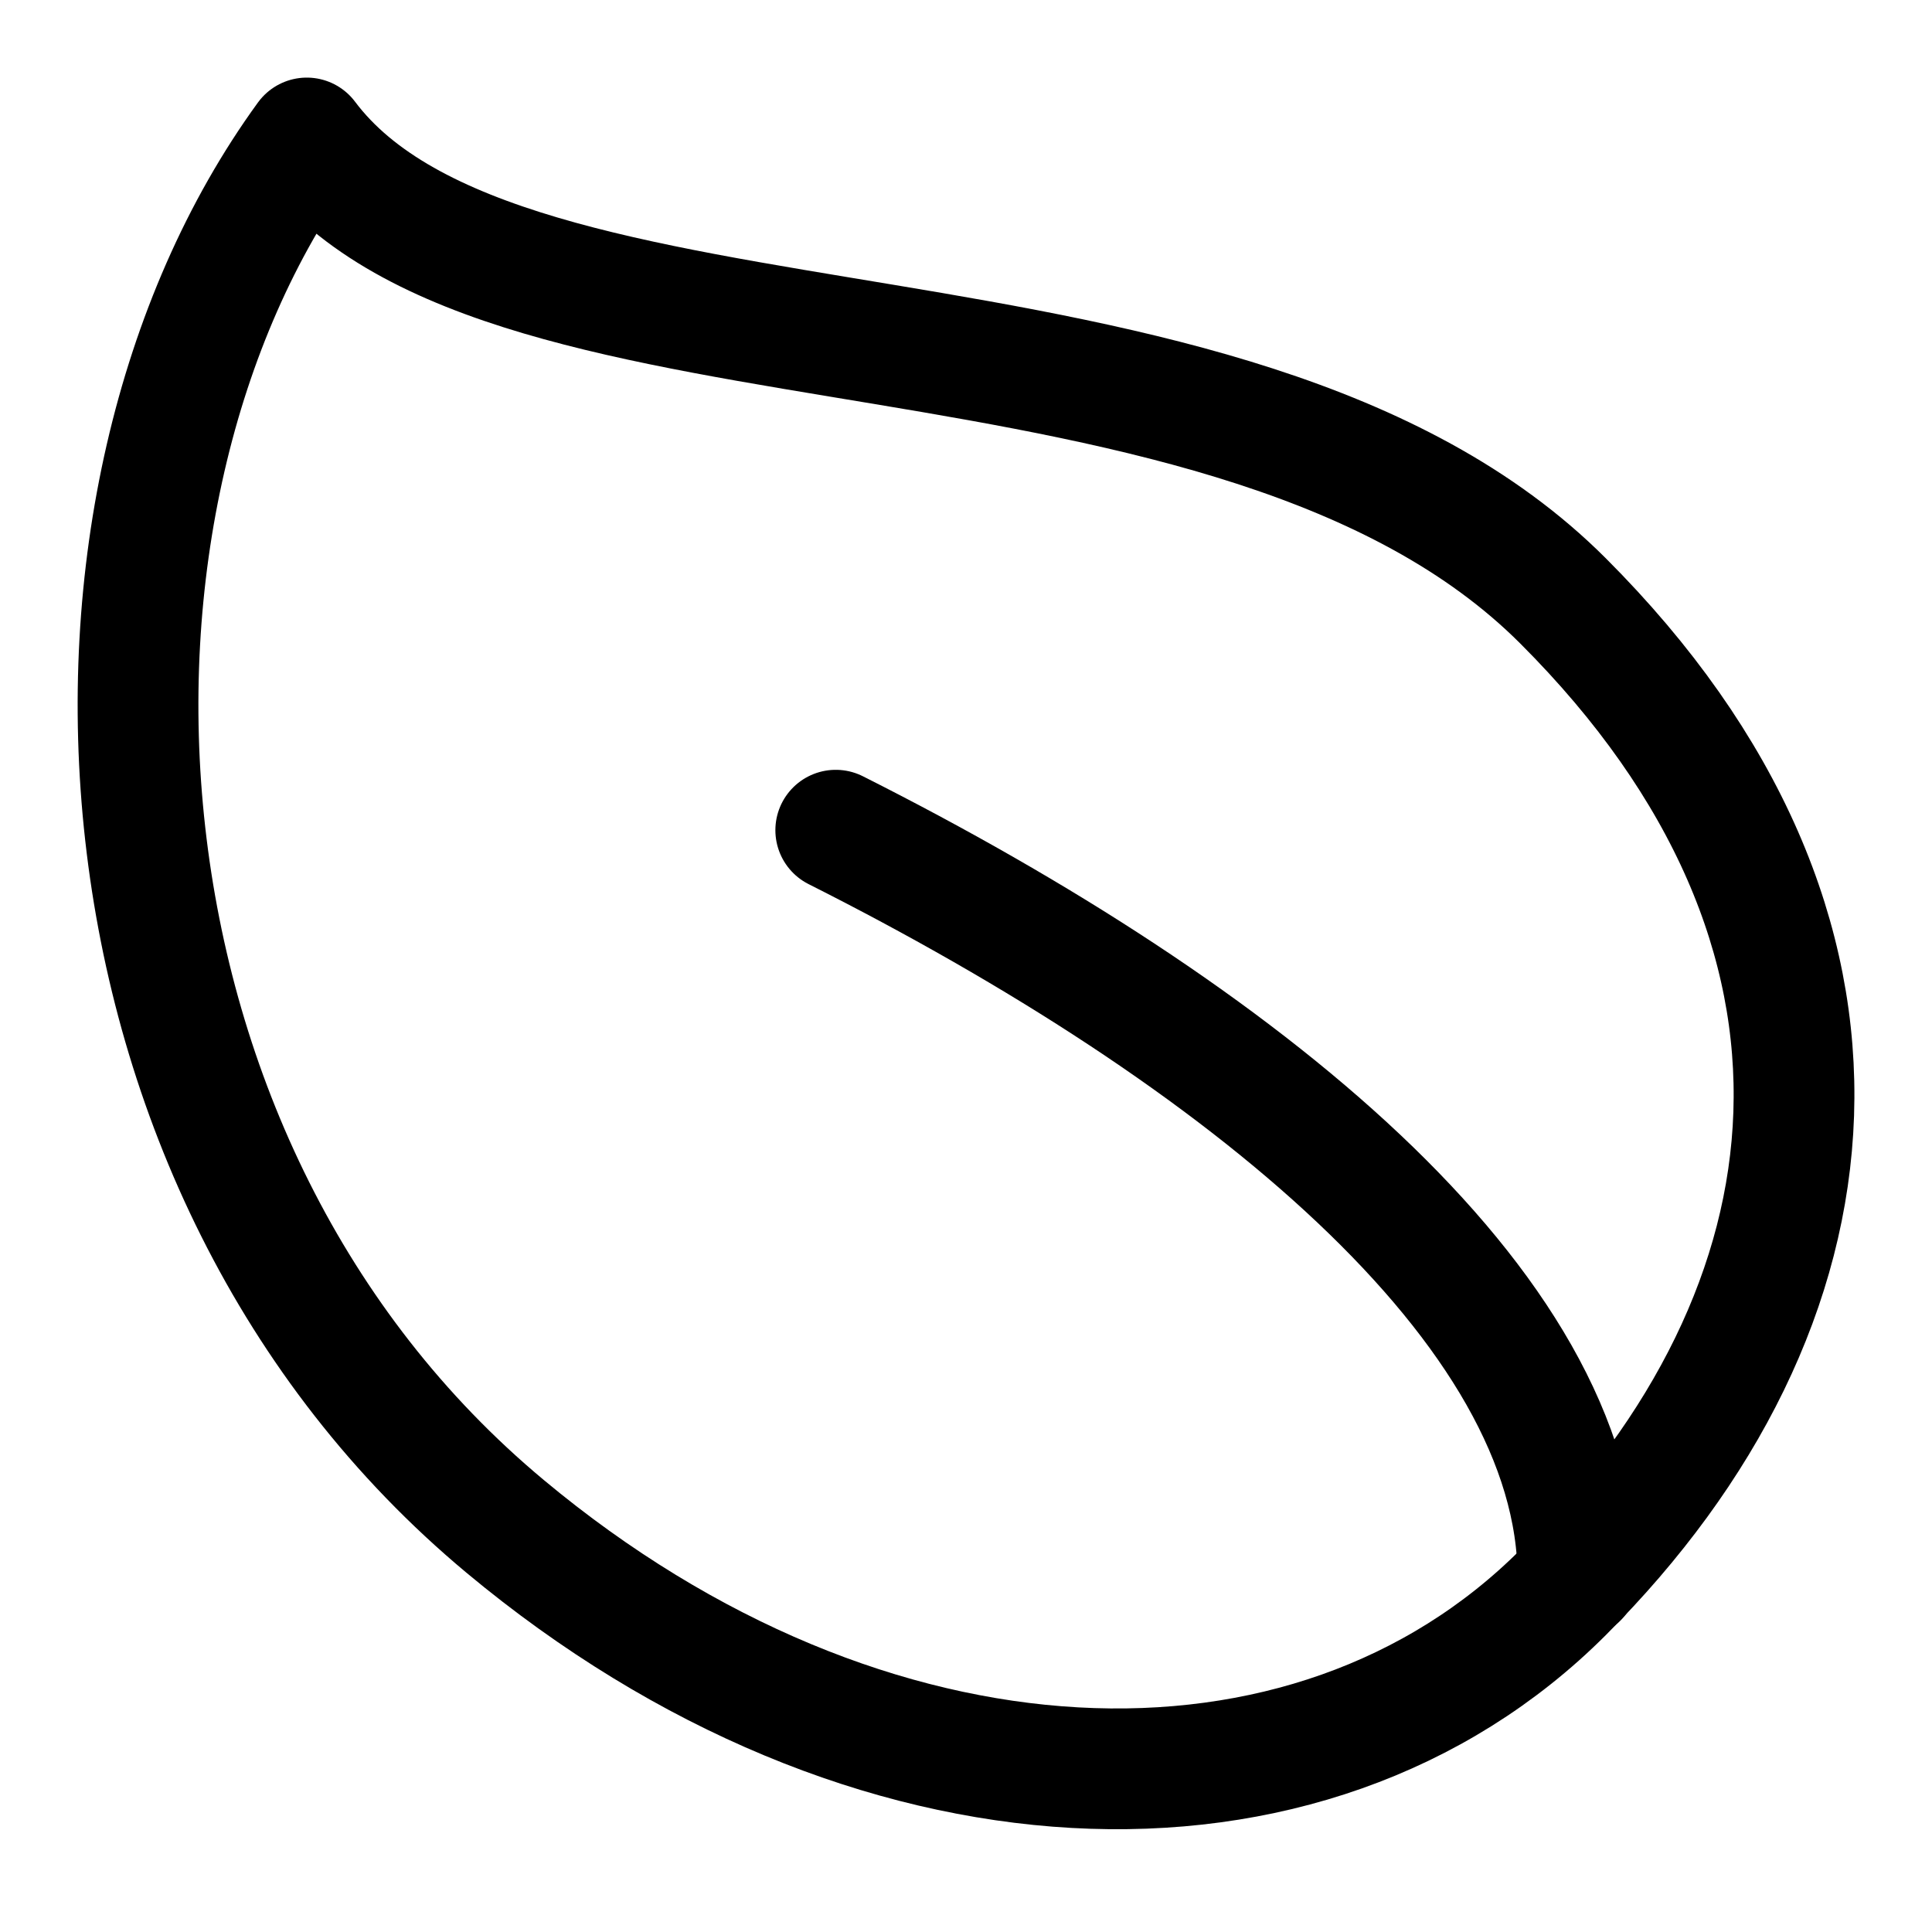
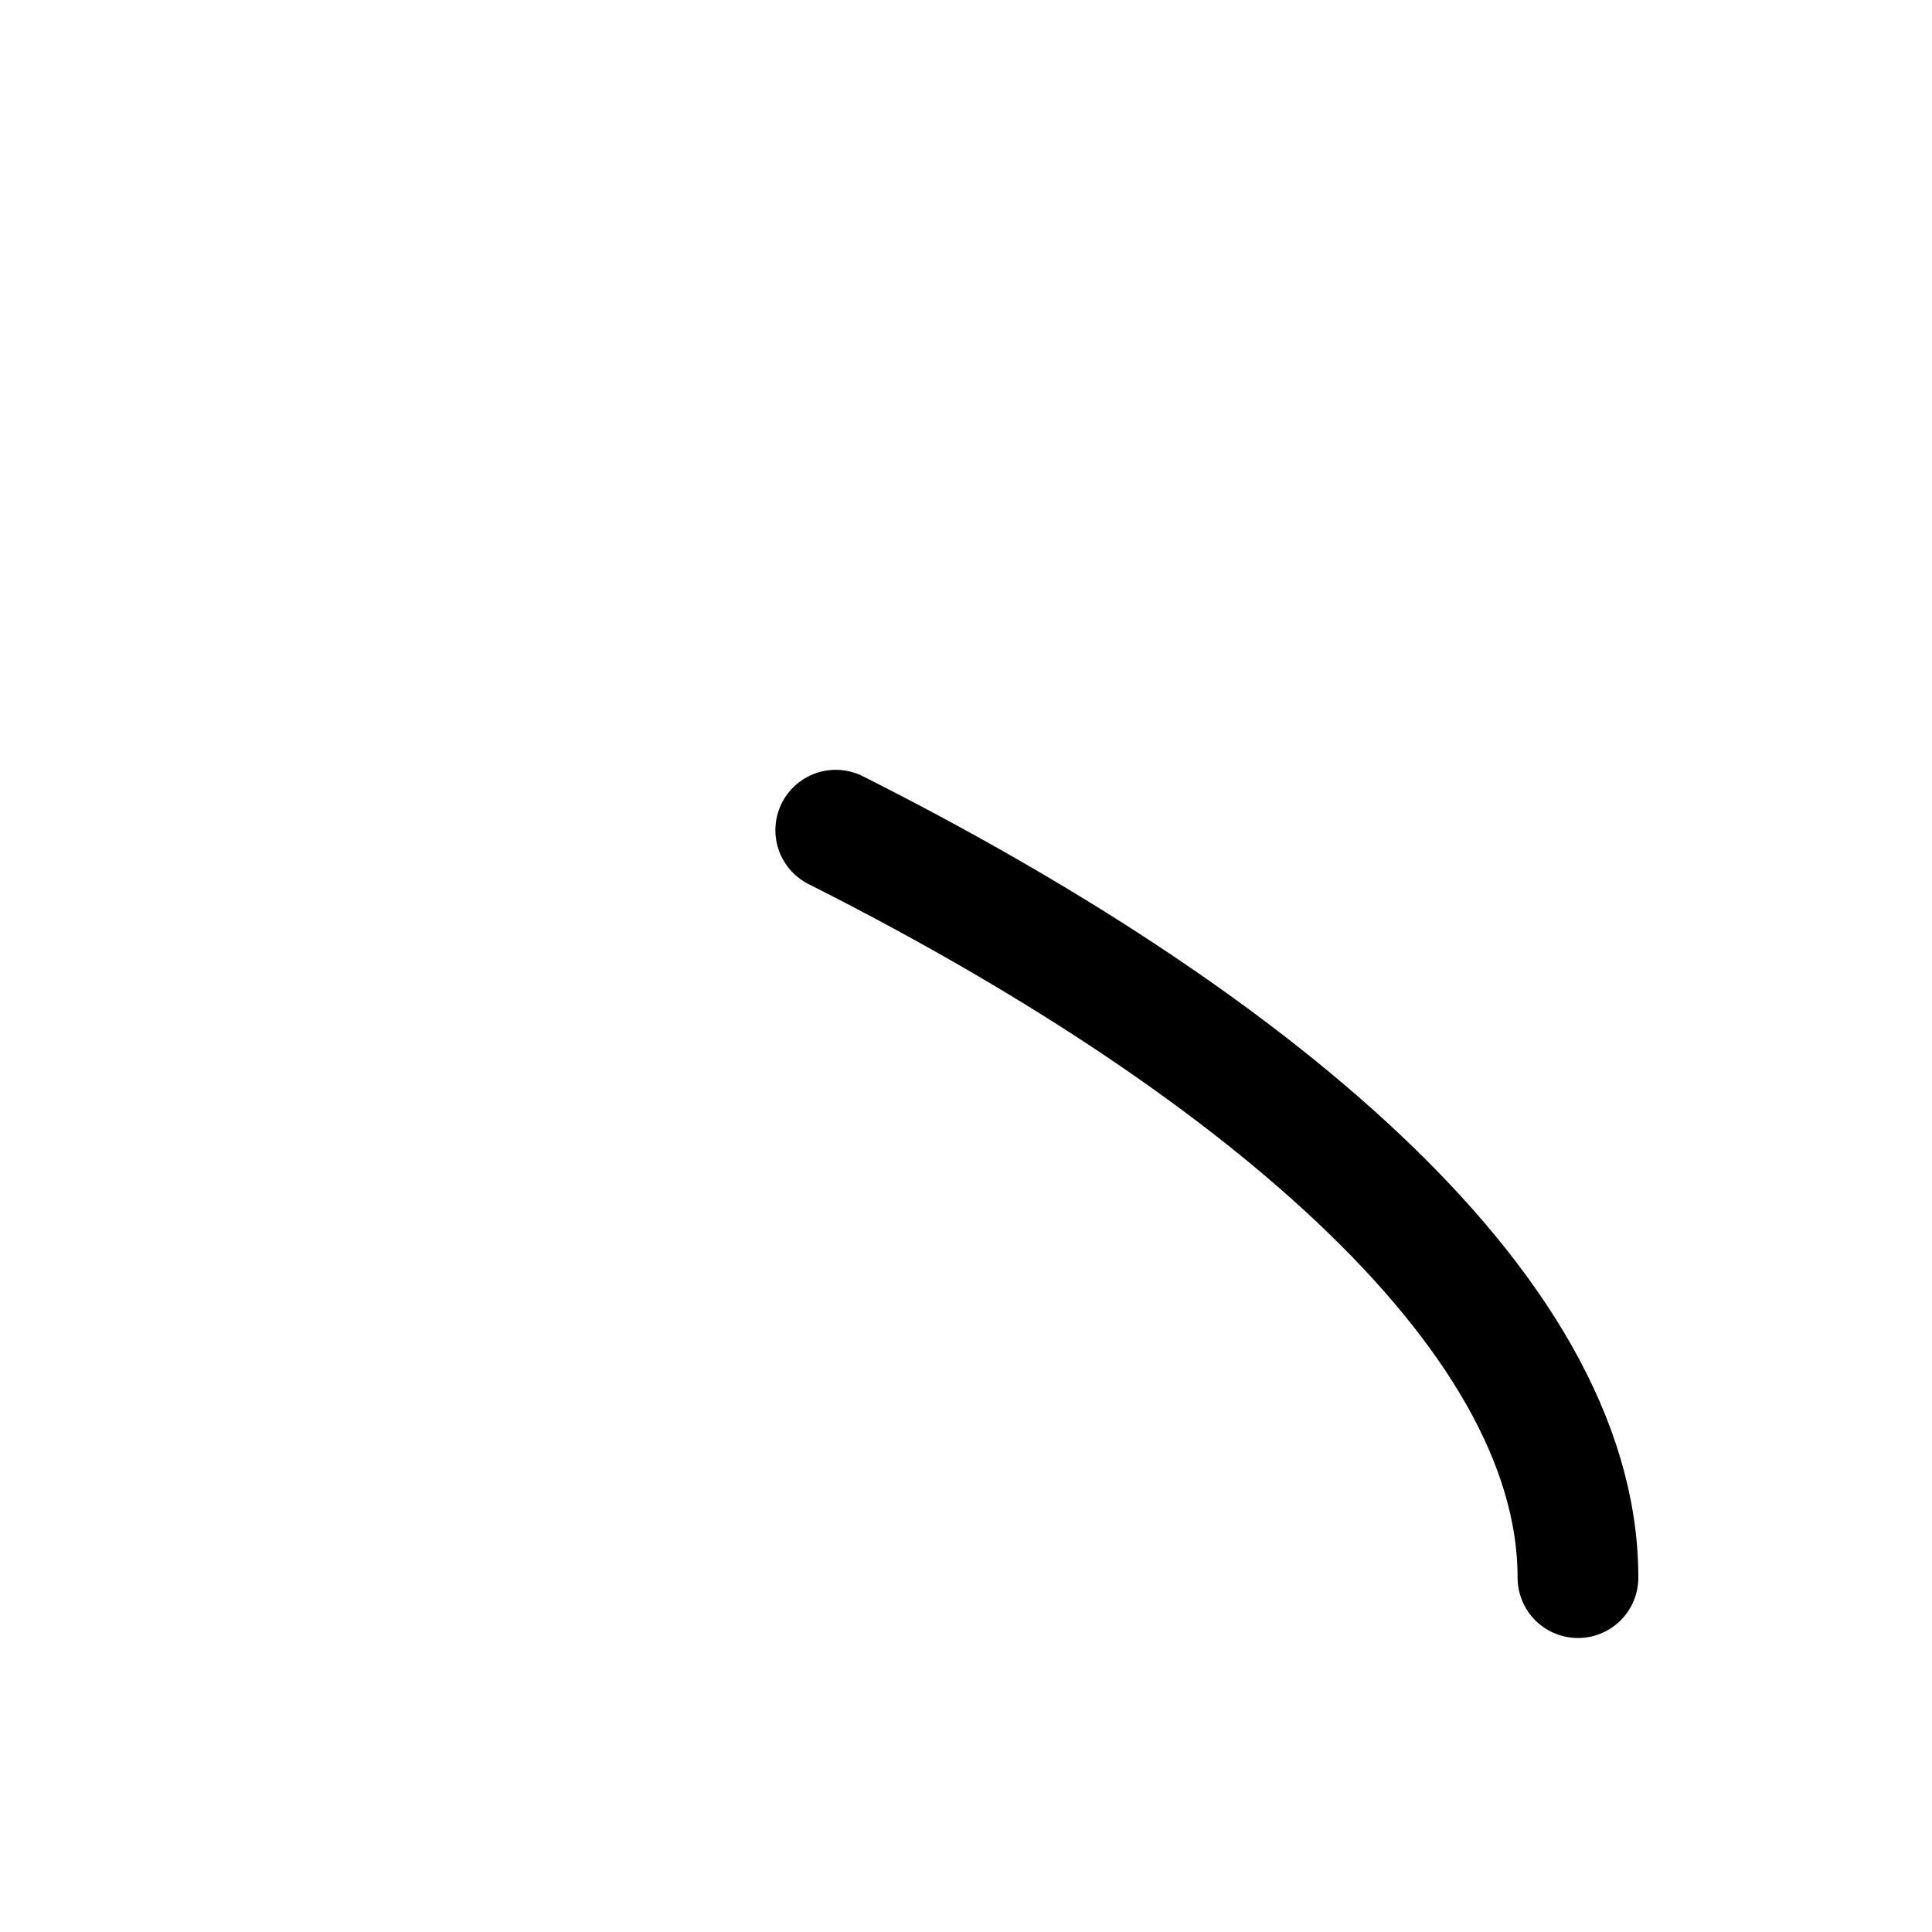
<svg xmlns="http://www.w3.org/2000/svg" height="24" width="24" stroke-width="1.5" stroke="currentColor" fill="none" viewBox="0 0 24 24">
-   <path stroke-linejoin="round" stroke-linecap="round" fill-opacity="0" fill="currentColor" d="M19.416 7.464c4.108 4.106 3.535 8.784 0 12.319-3.147 3.147-8.643 2.928-13.14-.821C.923 14.502.526 6.232 3.811 1.714 6.276 5 15.311 3.357 19.416 7.464Z" />
  <path stroke-linejoin="round" stroke-linecap="round" stroke="currentColor" d="M10.382 10.313c5.028 2.532 9.22 5.91 9.22 9.285" />
</svg>